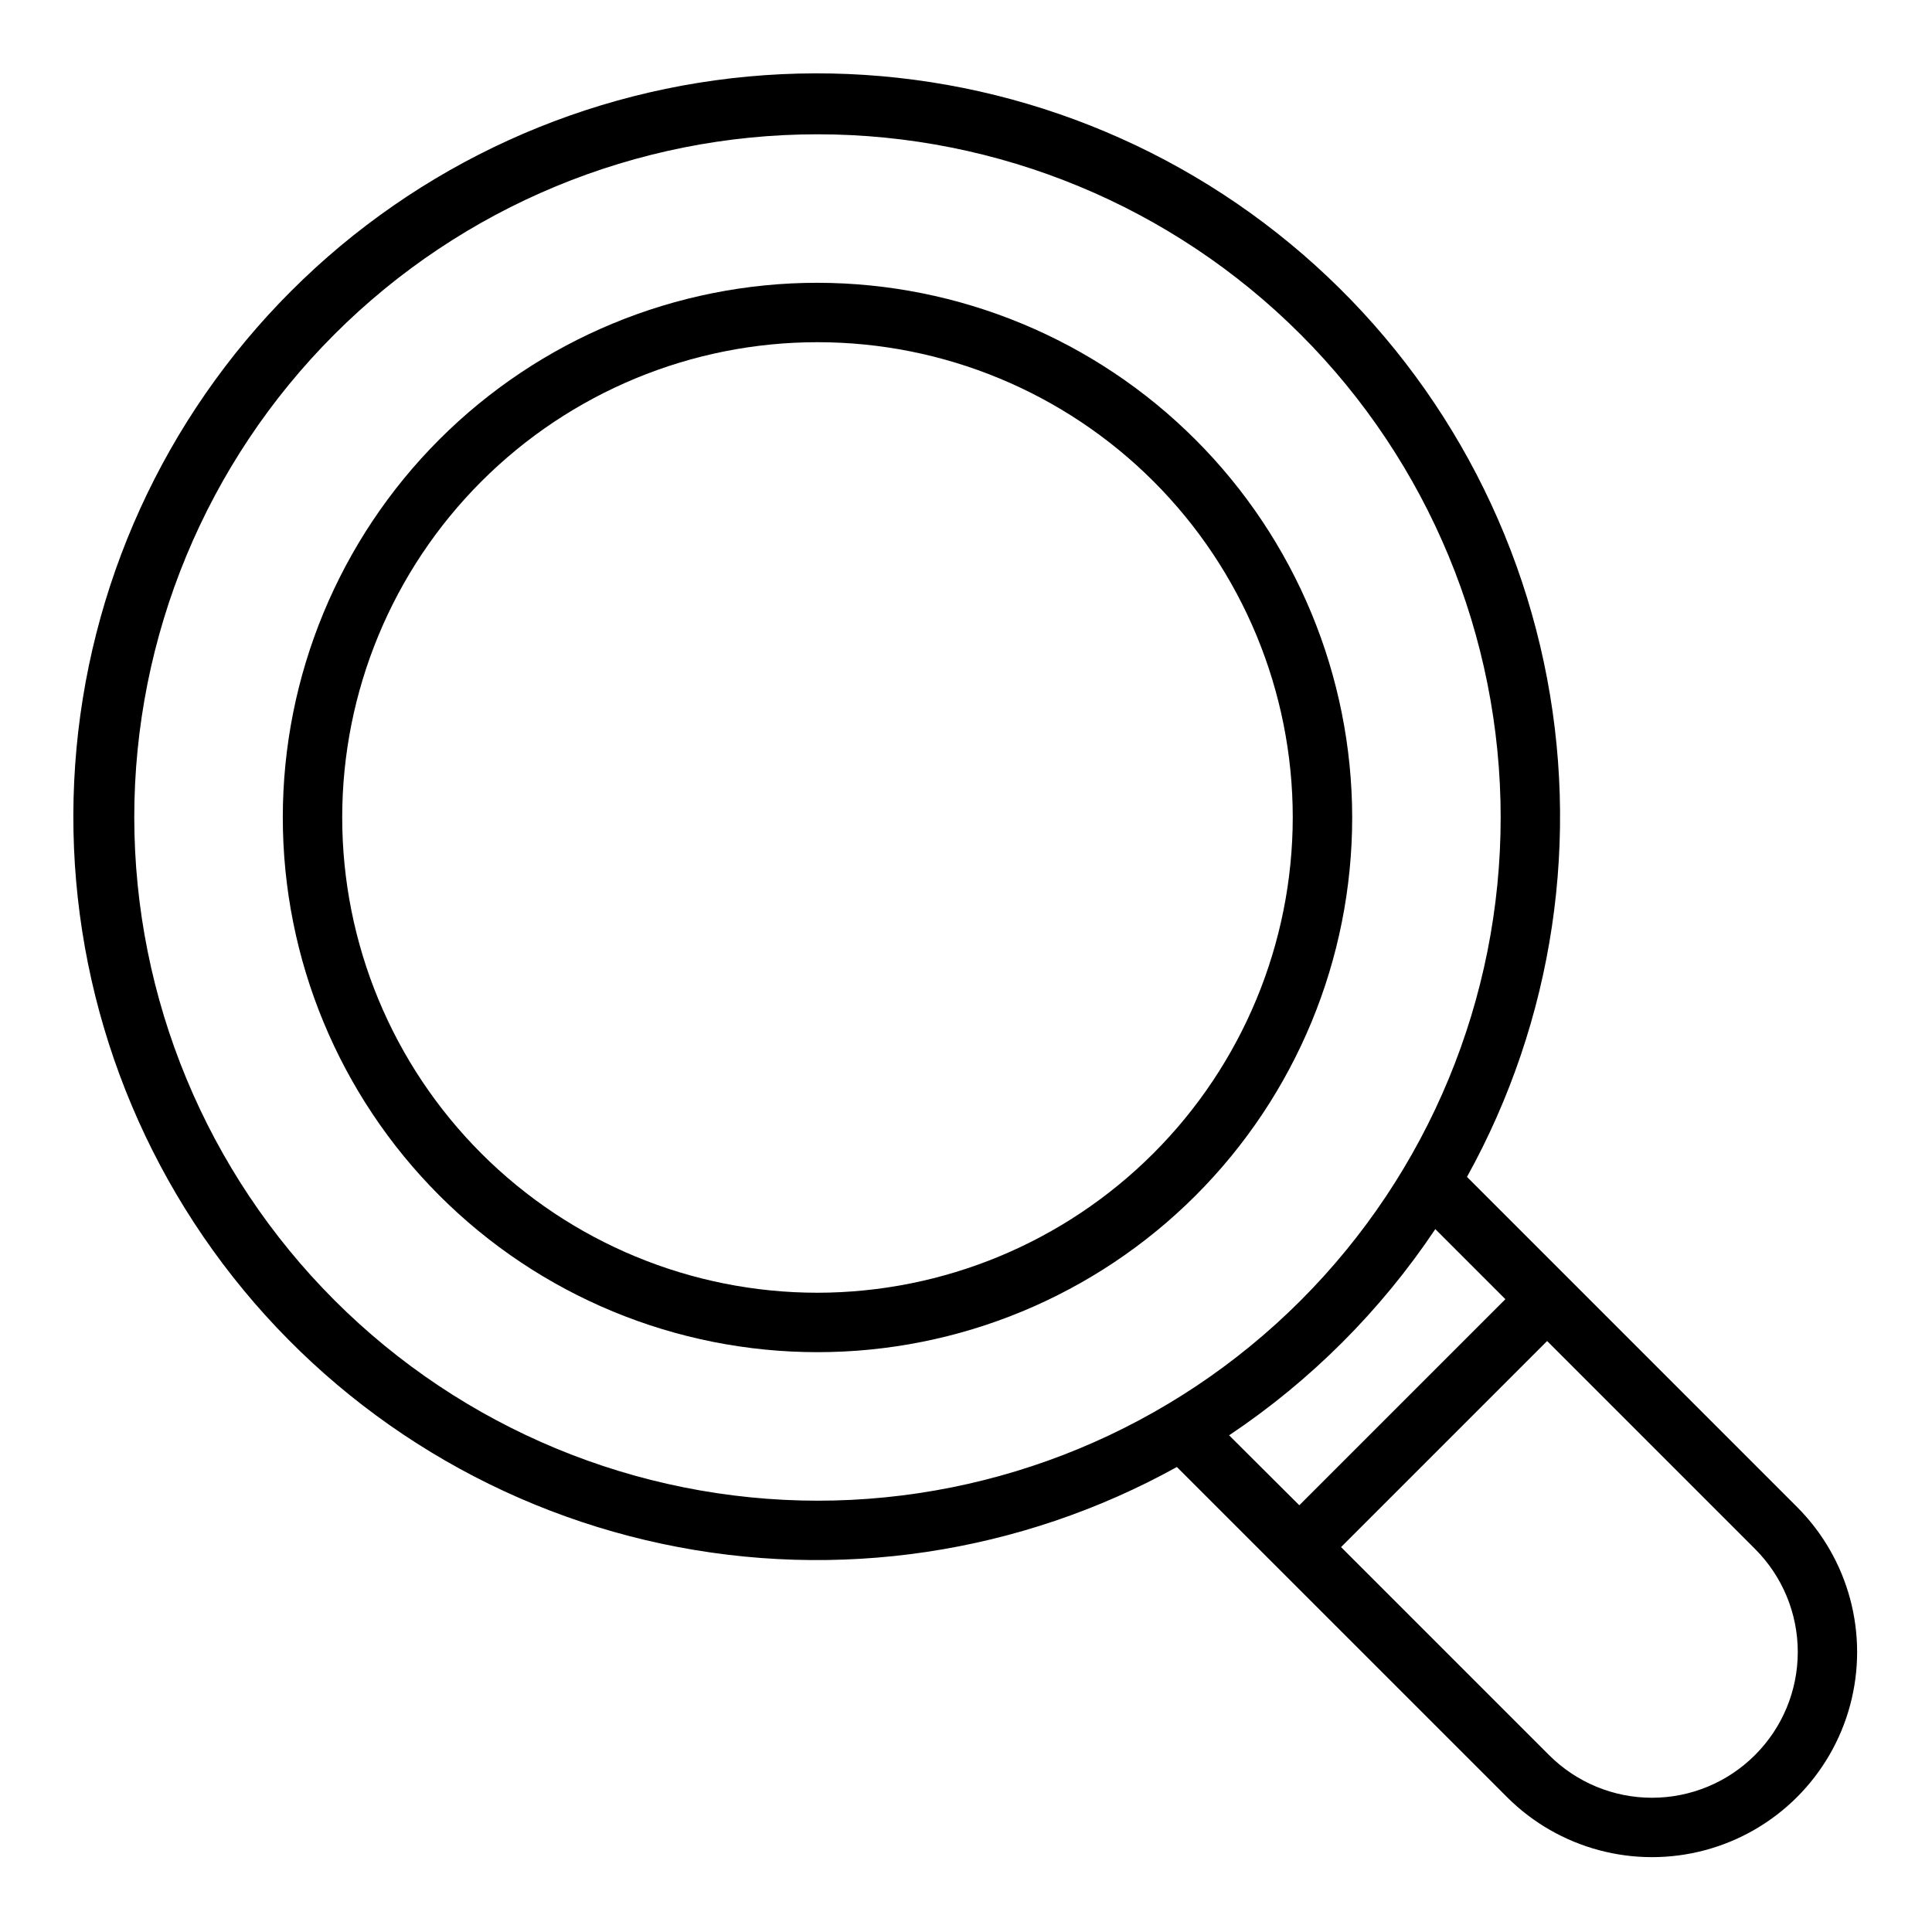
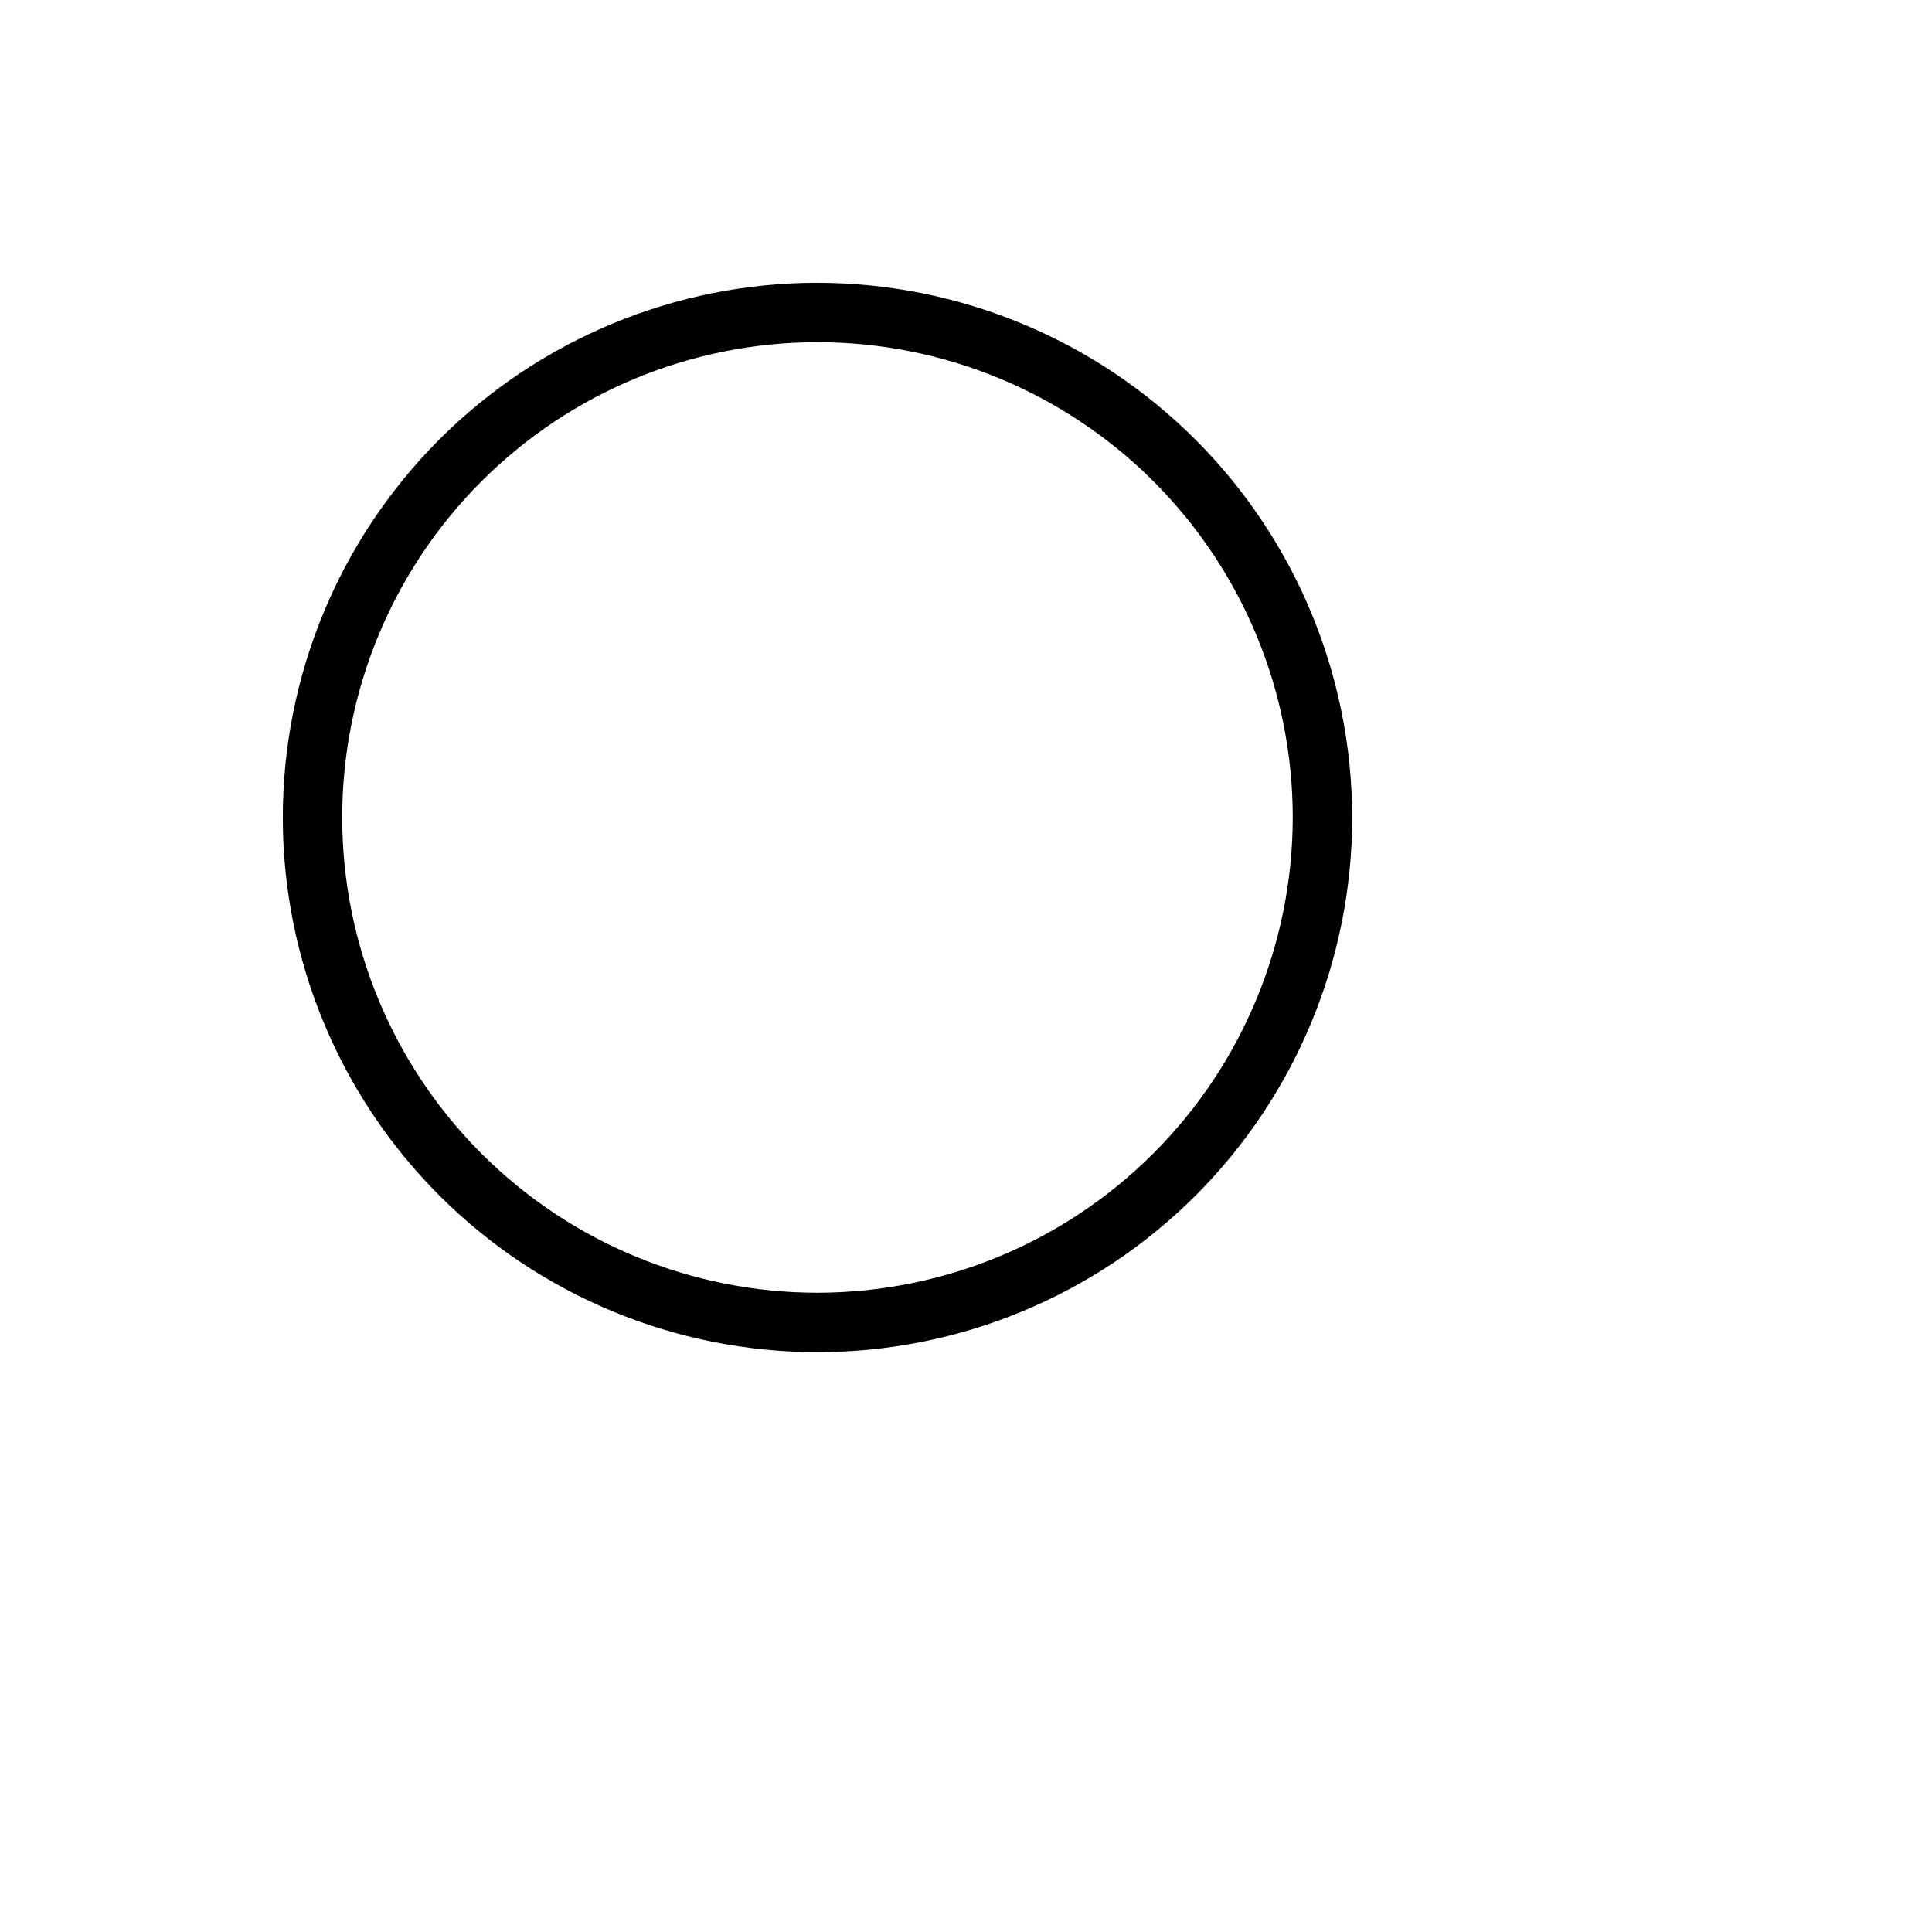
<svg xmlns="http://www.w3.org/2000/svg" fill="#000000" width="800px" height="800px" version="1.1" viewBox="144 144 512 512">
  <g>
    <path d="m360.64 218.94c-37.578 0-73.621 14.93-100.19 41.504-26.574 26.57-41.504 62.613-41.504 100.19 0 37.582 14.93 73.621 41.504 100.2 26.57 26.574 62.613 41.504 100.19 41.504 37.582 0 73.621-14.93 100.2-41.504s41.504-62.613 41.504-100.2c-0.043-37.566-14.988-73.582-41.551-100.14s-62.578-41.508-100.15-41.551zm0 267.65c-33.402 0-65.441-13.27-89.059-36.891-23.621-23.621-36.891-55.656-36.891-89.062 0-33.402 13.27-65.441 36.891-89.059 23.617-23.621 55.656-36.891 89.059-36.891 33.406 0 65.441 13.27 89.062 36.891 23.621 23.617 36.891 55.656 36.891 89.059-0.039 33.395-13.32 65.406-36.934 89.02s-55.625 36.895-89.02 36.934z" />
-     <path d="m620.24 543.37-87.473-87.48c23.008-41.547 30.238-90.004 20.352-136.46-9.883-46.449-36.219-87.766-74.152-116.34-37.934-28.574-84.91-42.484-132.29-39.168-47.379 3.316-91.961 23.637-125.54 57.219s-53.902 78.164-57.219 125.54c-3.316 47.375 10.594 94.352 39.168 132.29 28.578 37.934 69.895 64.27 116.34 74.152 46.453 9.887 94.91 2.656 136.46-20.352l87.48 87.473c13.73 13.73 33.746 19.094 52.504 14.066 18.758-5.023 33.41-19.676 38.434-38.434 5.027-18.758-0.336-38.773-14.066-52.504zm-440.66-182.73c0-48.016 19.074-94.07 53.031-128.02 33.953-33.957 80.008-53.031 128.02-53.031 48.02 0 94.074 19.074 128.03 53.031 33.957 33.953 53.031 80.008 53.031 128.02 0 48.02-19.074 94.074-53.031 128.03-33.953 33.957-80.008 53.031-128.03 53.031-48-0.055-94.023-19.148-127.96-53.09-33.941-33.945-53.035-79.965-53.09-127.97zm344.79 109.09 18.57 18.57-54.609 54.609-18.605-18.535c21.621-14.457 40.188-33.023 54.645-54.645zm84.727 139.37c-7.234 7.25-17.055 11.324-27.297 11.324-10.246 0-20.066-4.074-27.301-11.324l-55.105-55.105 54.609-54.609 55.105 55.105-0.004 0.004c7.25 7.234 11.324 17.055 11.324 27.301 0 10.242-4.074 20.062-11.324 27.297z" />
  </g>
</svg>